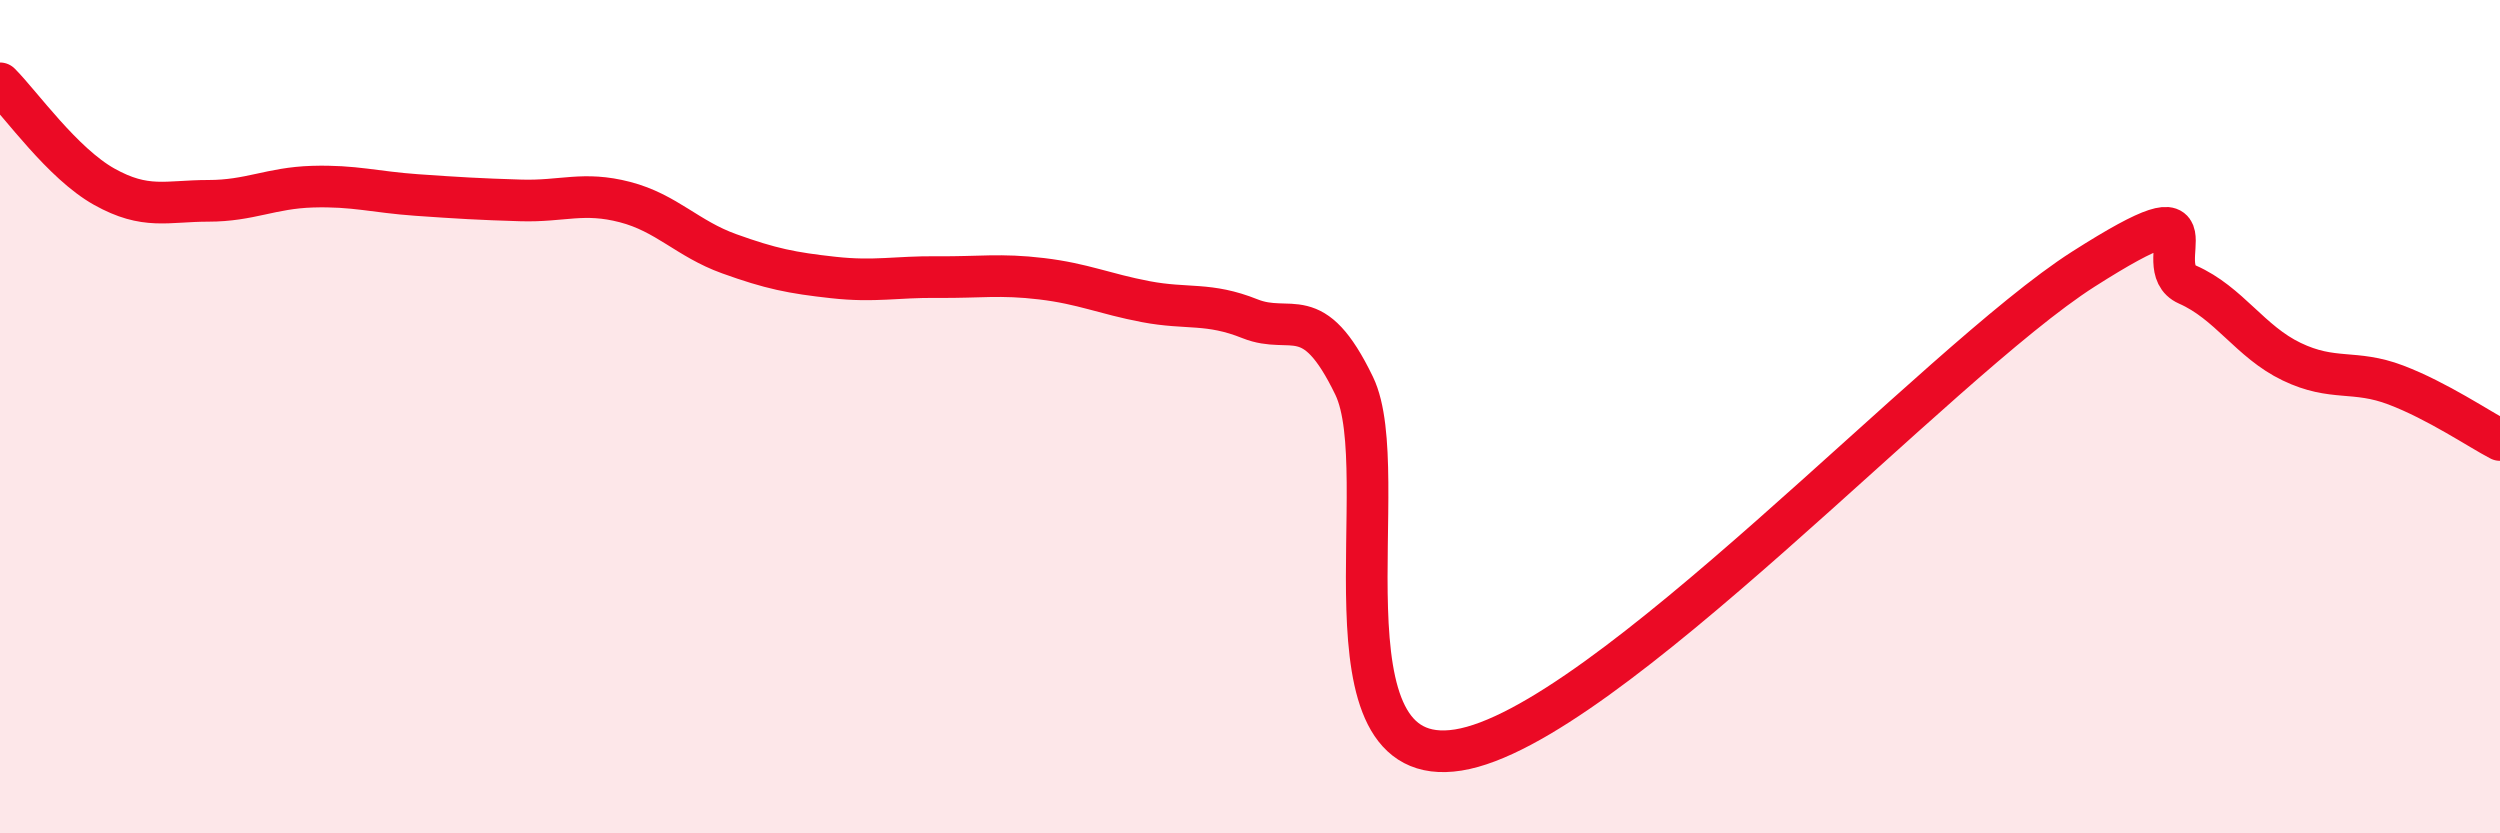
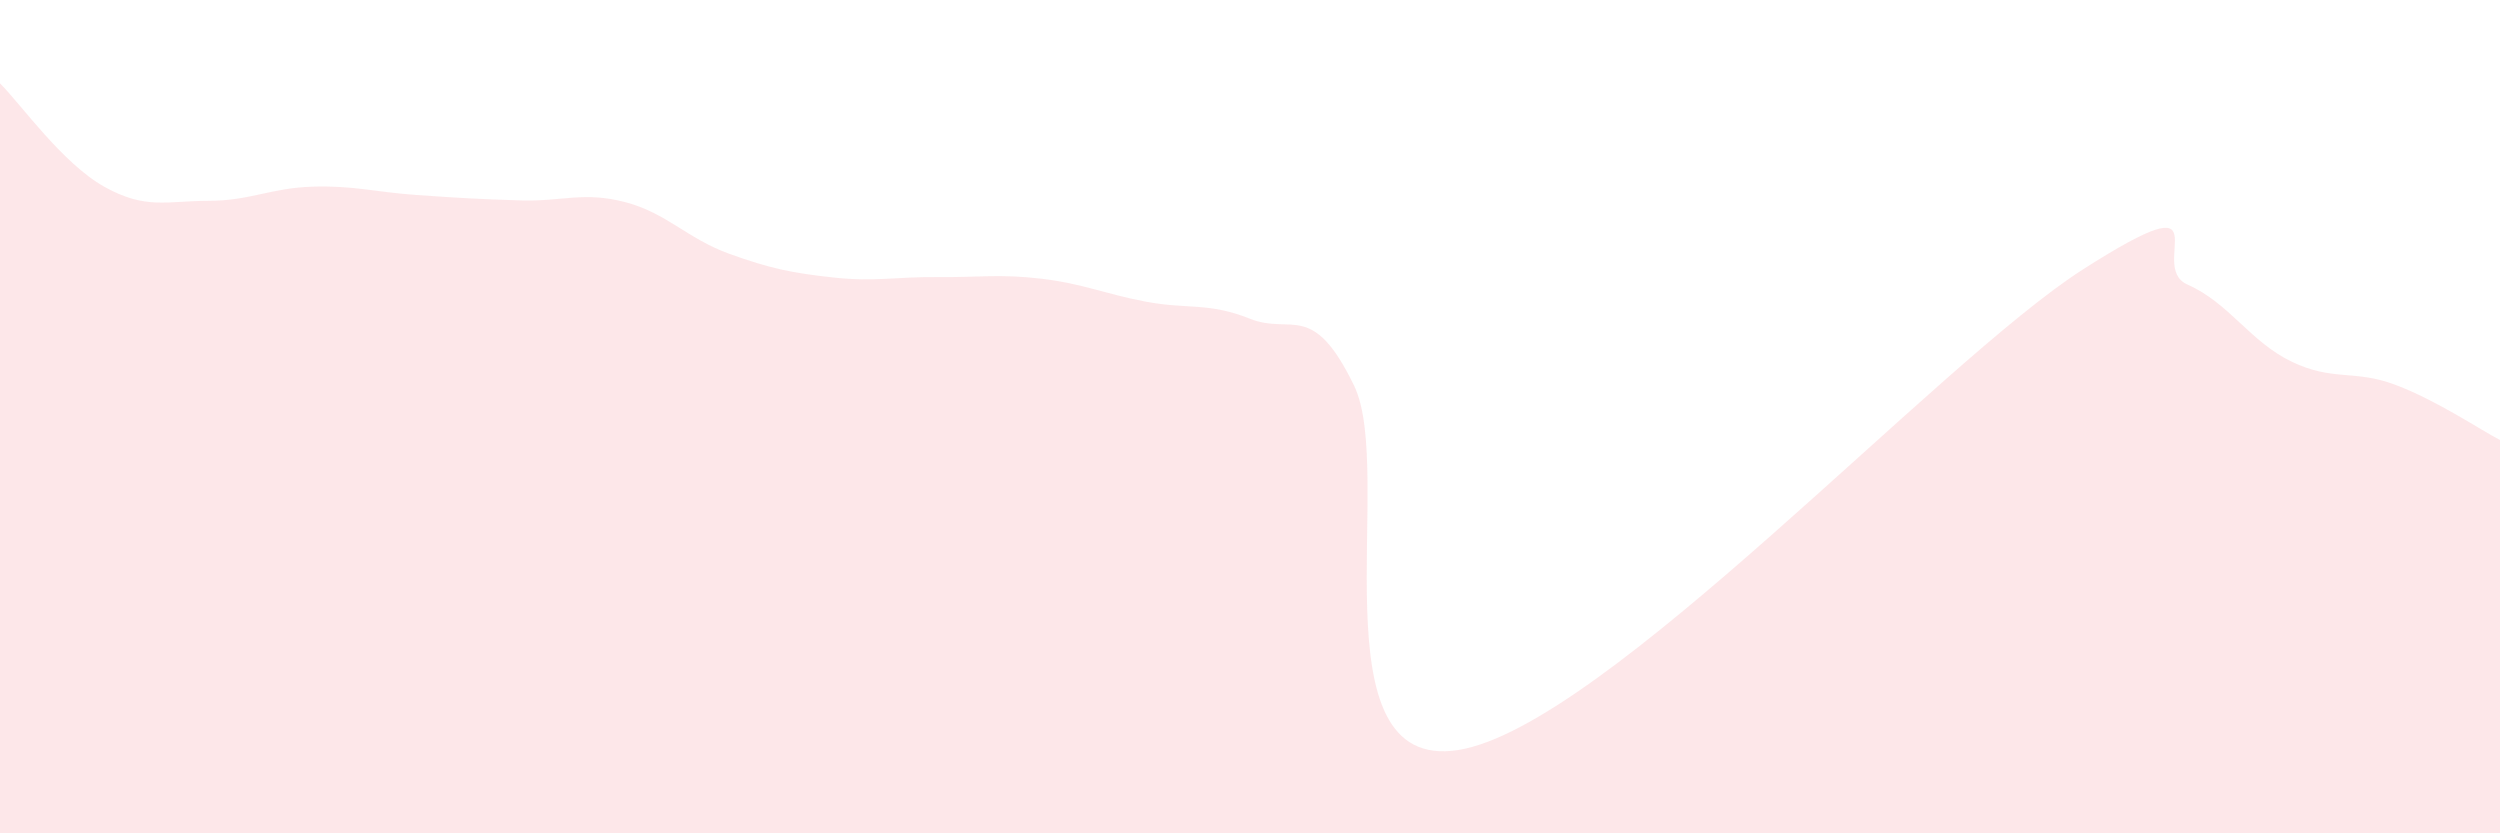
<svg xmlns="http://www.w3.org/2000/svg" width="60" height="20" viewBox="0 0 60 20">
  <path d="M 0,2 C 0.5,2.5 1.5,3.92 2.5,4.48 C 3.5,5.04 4,4.82 5,4.82 C 6,4.82 6.5,4.51 7.5,4.48 C 8.5,4.45 9,4.61 10,4.68 C 11,4.75 11.5,4.78 12.5,4.81 C 13.5,4.84 14,4.59 15,4.85 C 16,5.11 16.5,5.73 17.5,6.09 C 18.5,6.45 19,6.55 20,6.66 C 21,6.77 21.5,6.64 22.5,6.65 C 23.5,6.66 24,6.57 25,6.69 C 26,6.81 26.5,7.05 27.5,7.24 C 28.5,7.43 29,7.25 30,7.65 C 31,8.05 31.5,7.19 32.5,9.26 C 33.5,11.33 31.5,18.56 35,18 C 38.5,17.44 46.5,8.69 50,6.46 C 53.5,4.23 51.5,6.39 52.5,6.83 C 53.5,7.27 54,8.2 55,8.68 C 56,9.16 56.5,8.86 57.5,9.24 C 58.5,9.62 59.5,10.3 60,10.56L60 20L0 20Z" fill="#EB0A25" opacity="0.1" stroke-linecap="round" stroke-linejoin="round" />
-   <path d="M 0,2 C 0.5,2.5 1.5,3.92 2.5,4.48 C 3.5,5.04 4,4.82 5,4.82 C 6,4.82 6.5,4.51 7.5,4.48 C 8.5,4.45 9,4.61 10,4.68 C 11,4.75 11.5,4.78 12.5,4.81 C 13.5,4.84 14,4.59 15,4.85 C 16,5.11 16.5,5.73 17.5,6.09 C 18.5,6.45 19,6.55 20,6.66 C 21,6.77 21.5,6.64 22.5,6.65 C 23.5,6.66 24,6.57 25,6.69 C 26,6.81 26.5,7.05 27.5,7.24 C 28.5,7.43 29,7.25 30,7.65 C 31,8.05 31.5,7.19 32.5,9.26 C 33.5,11.33 31.5,18.56 35,18 C 38.5,17.44 46.5,8.69 50,6.46 C 53.5,4.23 51.5,6.39 52.5,6.83 C 53.5,7.27 54,8.2 55,8.68 C 56,9.16 56.5,8.86 57.5,9.24 C 58.5,9.62 59.5,10.3 60,10.56" stroke="#EB0A25" stroke-width="1" fill="none" stroke-linecap="round" stroke-linejoin="round" />
</svg>